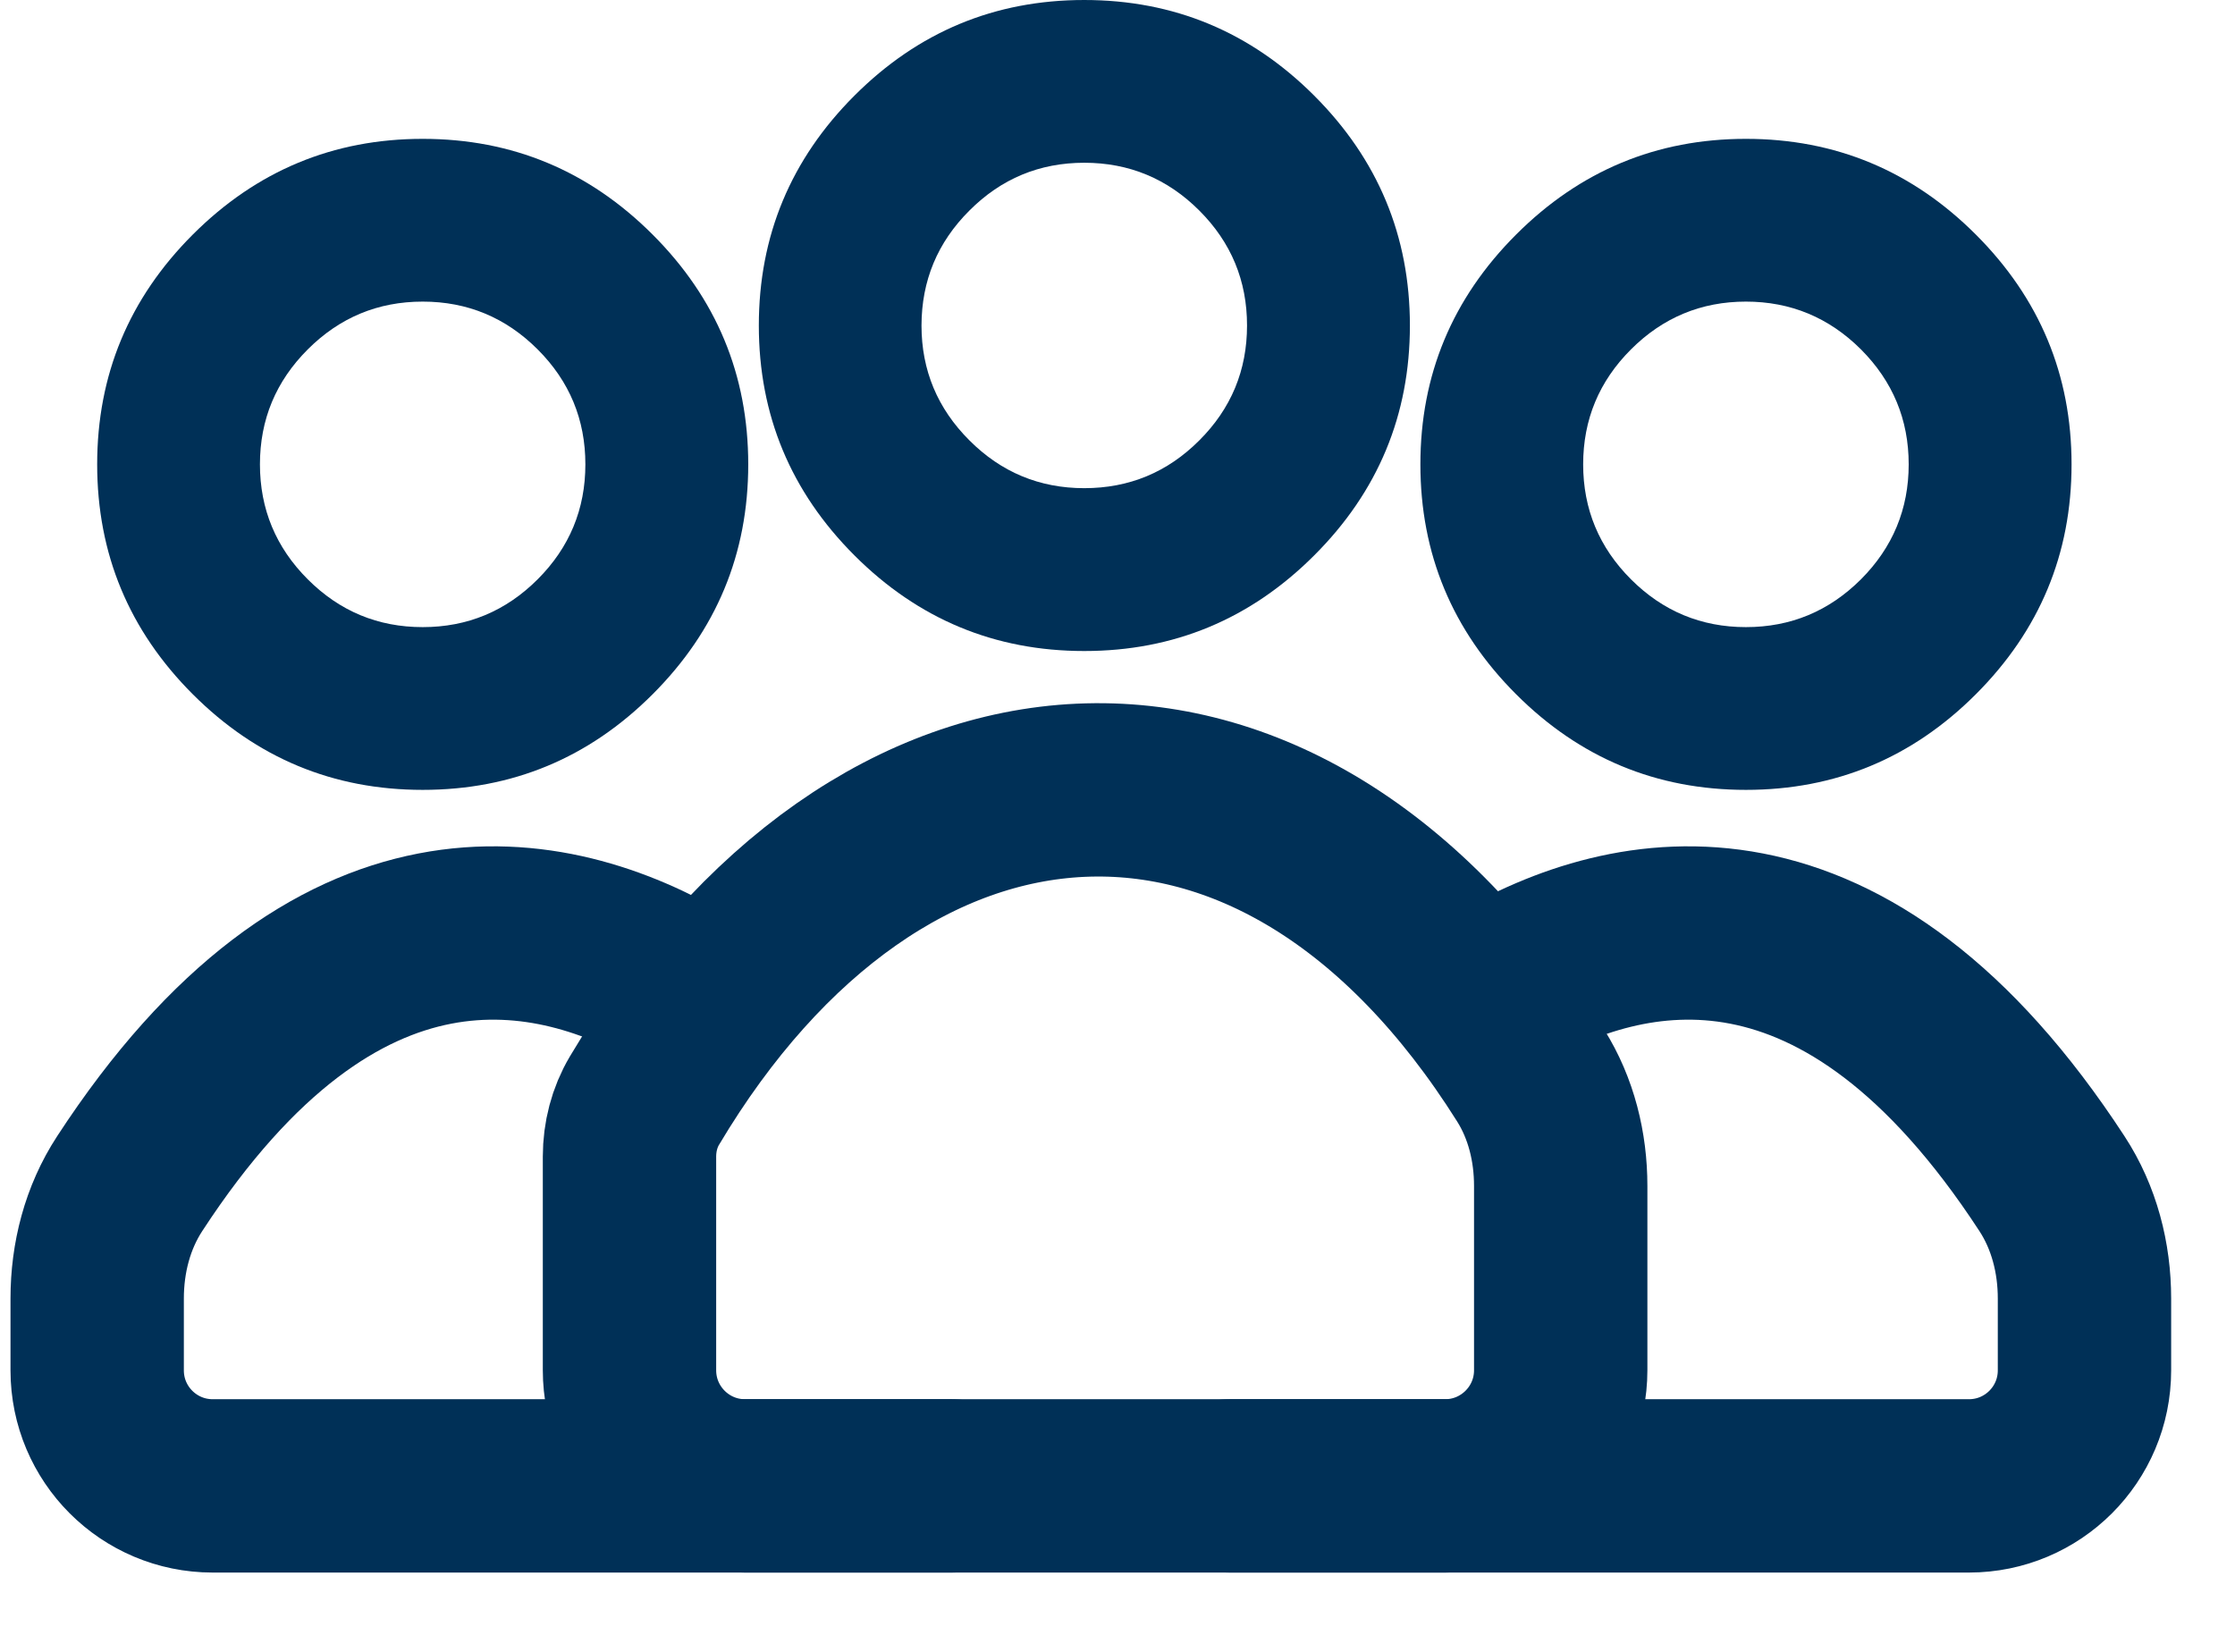
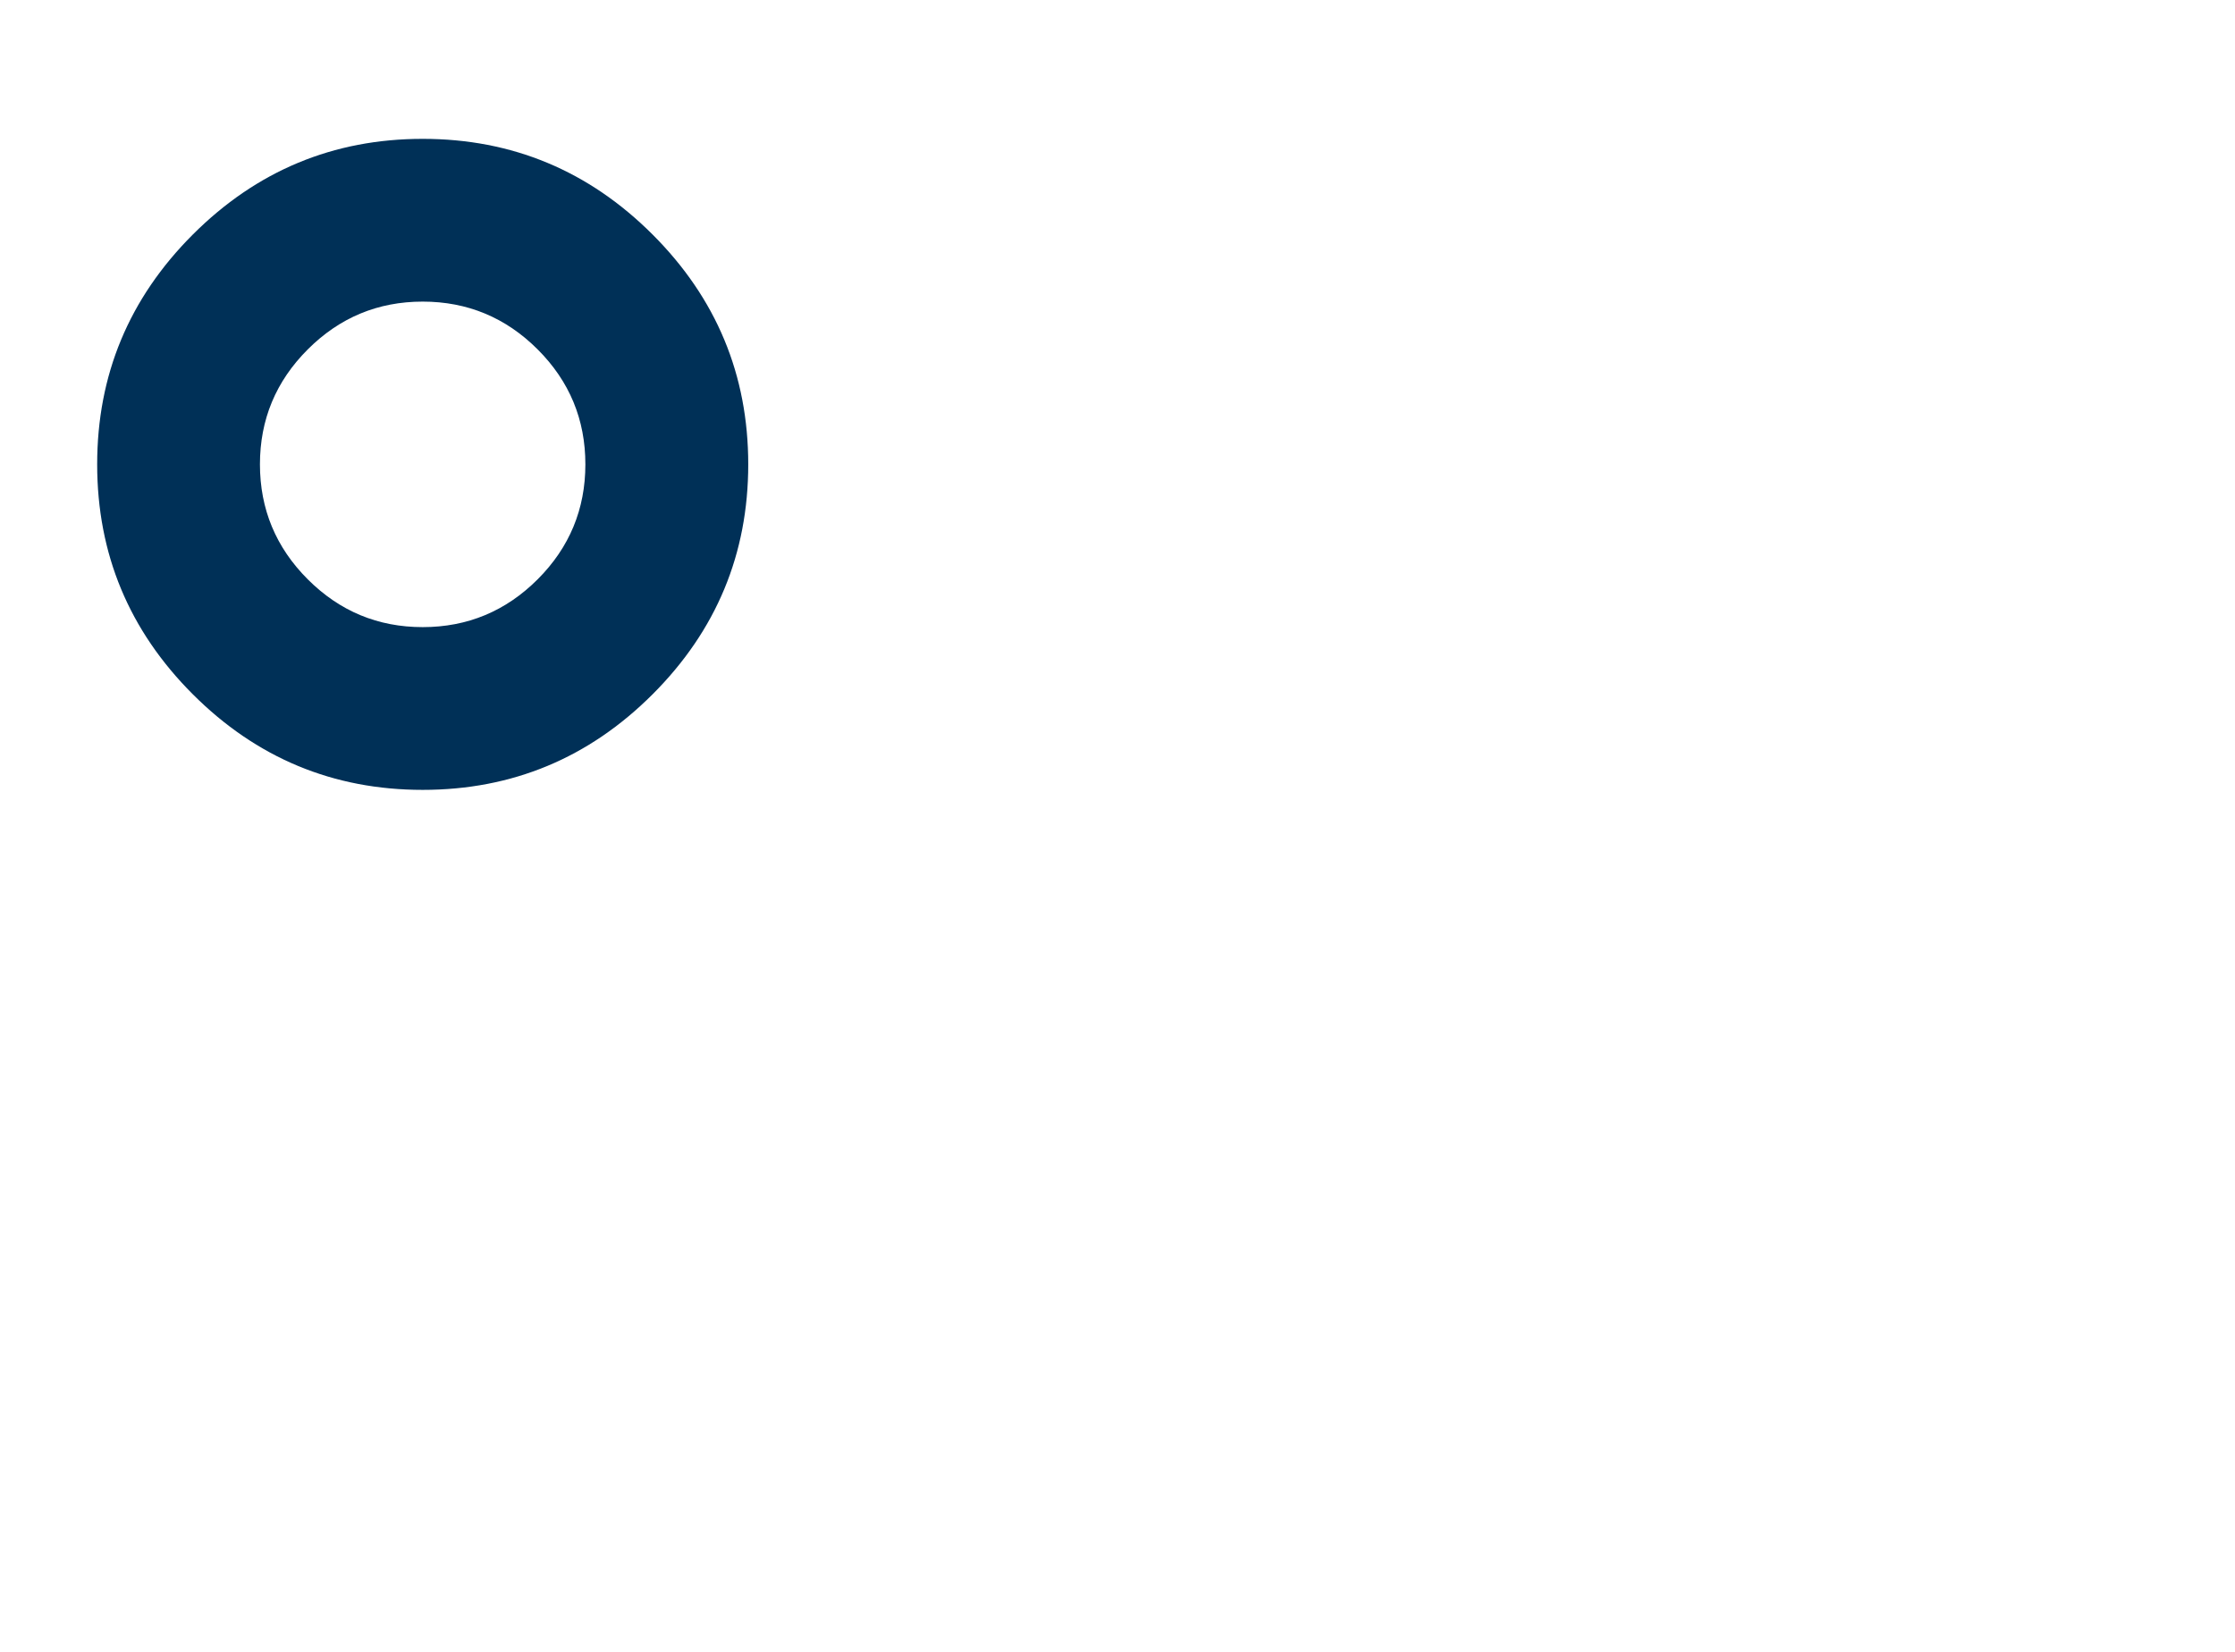
<svg xmlns="http://www.w3.org/2000/svg" width="23" height="17" viewBox="0 0 23 17" fill="none">
-   <path d="M15.4 10.19C16.772 9.378 18.991 8.924 21.116 12.181C21.345 12.531 21.451 12.946 21.451 13.364V14.103C21.451 14.76 20.919 15.292 20.262 15.292H12.657" stroke="#003057" stroke-width="1.784" stroke-linecap="round" stroke-linejoin="round" />
-   <path d="M15.751 11.068C13.156 6.94 9.039 7.283 6.632 11.327C6.529 11.5 6.478 11.701 6.478 11.903V14.102C6.478 14.759 7.01 15.292 7.667 15.292H14.871C15.528 15.292 16.061 14.759 16.061 14.102V12.205C16.061 11.805 15.964 11.407 15.751 11.068Z" stroke="#003057" stroke-width="1.784" />
-   <path d="M7.049 10.19C5.677 9.378 3.459 8.924 1.335 12.181C1.106 12.531 1 12.946 1 13.364V14.103C1 14.76 1.532 15.292 2.189 15.292H9.791" stroke="#003057" stroke-width="1.784" stroke-linecap="round" stroke-linejoin="round" />
-   <path d="M11.158 3.05176e-05C12.079 3.05176e-05 12.868 0.328 13.524 0.984C14.18 1.64 14.509 2.429 14.509 3.35C14.509 4.271 14.181 5.06 13.524 5.716C12.868 6.372 12.079 6.7 11.158 6.7C10.237 6.7 9.449 6.372 8.793 5.716C8.137 5.06 7.809 4.271 7.809 3.35C7.809 2.429 8.137 1.64 8.793 0.984C9.449 0.328 10.237 0 11.158 3.05176e-05ZM11.158 1.675C10.698 1.675 10.303 1.839 9.976 2.167C9.647 2.495 9.484 2.889 9.483 3.35C9.483 3.81 9.648 4.205 9.976 4.532C10.303 4.86 10.698 5.024 11.158 5.024C11.619 5.024 12.014 4.861 12.342 4.532C12.67 4.205 12.833 3.81 12.833 3.35C12.833 2.889 12.67 2.495 12.342 2.167C12.014 1.839 11.619 1.675 11.158 1.675Z" fill="#003057" />
-   <path d="M17.967 1.429C18.888 1.429 19.677 1.758 20.333 2.414C20.989 3.07 21.318 3.858 21.318 4.779C21.318 5.7 20.989 6.489 20.333 7.145C19.677 7.801 18.888 8.129 17.967 8.129C17.046 8.129 16.258 7.801 15.602 7.145C14.946 6.489 14.617 5.7 14.617 4.779C14.617 3.858 14.946 3.07 15.602 2.414C16.258 1.758 17.046 1.429 17.967 1.429ZM17.967 3.104C17.507 3.104 17.112 3.268 16.784 3.596C16.456 3.924 16.292 4.318 16.292 4.779C16.292 5.239 16.456 5.634 16.784 5.962C17.112 6.29 17.507 6.454 17.967 6.454C18.428 6.454 18.822 6.29 19.151 5.962C19.478 5.634 19.642 5.239 19.642 4.779C19.642 4.318 19.478 3.924 19.151 3.596C18.822 3.268 18.427 3.104 17.967 3.104Z" fill="#003057" />
  <path d="M4.35 1.429C5.271 1.429 6.06 1.758 6.716 2.414C7.372 3.07 7.7 3.858 7.7 4.779C7.7 5.7 7.372 6.489 6.716 7.145C6.06 7.801 5.271 8.129 4.35 8.129C3.429 8.129 2.64 7.801 1.984 7.145C1.328 6.489 1 5.7 1 4.779C1 3.858 1.328 3.07 1.984 2.414C2.64 1.758 3.429 1.429 4.35 1.429ZM4.35 3.104C3.889 3.104 3.495 3.268 3.167 3.596C2.839 3.924 2.675 4.318 2.675 4.779C2.675 5.239 2.839 5.634 3.167 5.962C3.495 6.29 3.889 6.454 4.35 6.454C4.81 6.454 5.205 6.29 5.533 5.962C5.861 5.634 6.024 5.239 6.024 4.779C6.024 4.318 5.861 3.924 5.533 3.596C5.205 3.268 4.81 3.104 4.35 3.104Z" fill="#003057" />
</svg>